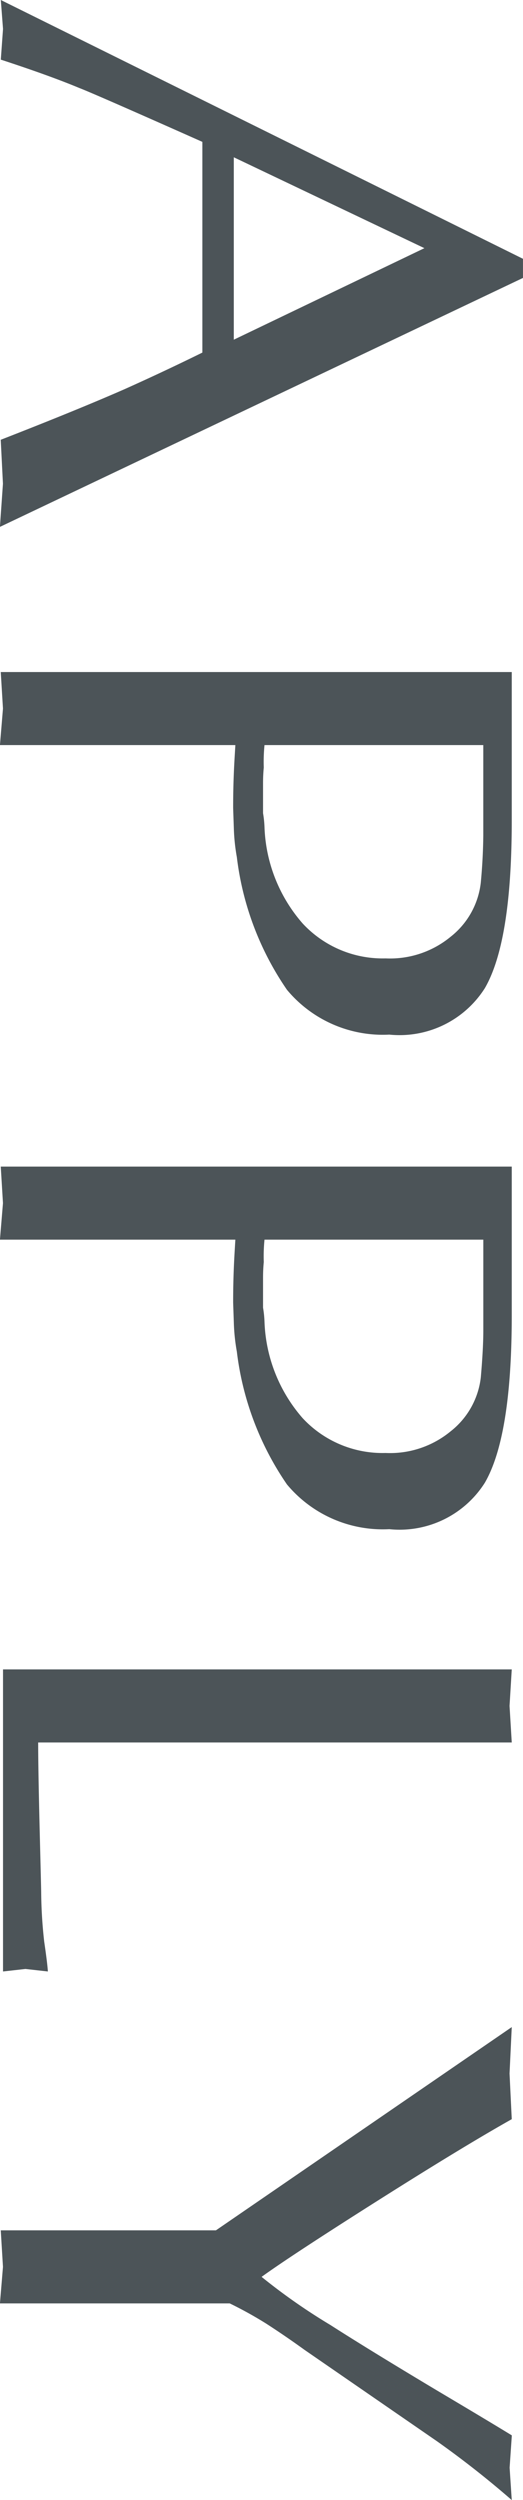
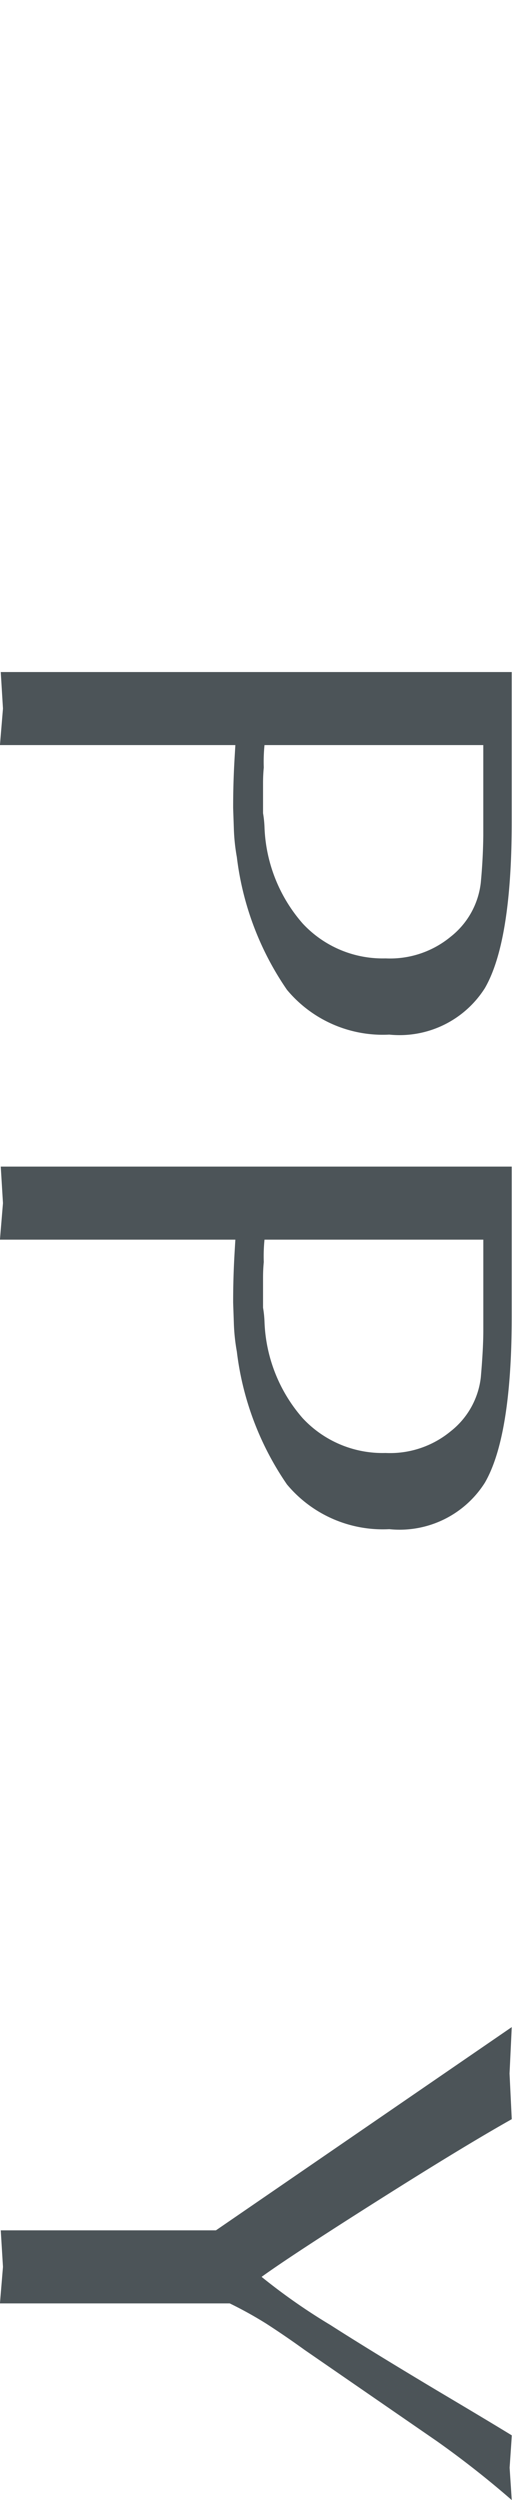
<svg xmlns="http://www.w3.org/2000/svg" width="20.797" height="99.313">
  <defs>
    <clipPath id="a">
      <path data-name="長方形 1606" fill="#4c5458" d="M0 0h99.313v20.797H0z" />
    </clipPath>
  </defs>
  <g data-name="グループ 2026" transform="rotate(90 10.398 10.398)" clip-path="url(#a)" fill="#4c5458">
-     <path data-name="パス 1001" d="m11.04-.001 9.89 20.8-1.714-.12-1.746.088q-1.19-3.055-2.013-4.93a94.468 94.468 0 0 0-1.451-3.088h-8.37q-1.917 4.309-2.143 4.9Q3 18.832 2.369 20.764l-1.219-.088-1.15.088L10.281-.001Zm2.454 11.5L9.858 3.92l-3.61 7.579Z" />
    <path data-name="パス 1002" d="M29.598 11.438v9.36l-1.451-.12-1.451.088V.446h5.9q4.812 0 6.658 1.07a4.017 4.017 0 0 1 1.845 3.8 4.957 4.957 0 0 1-1.781 4.07 11.771 11.771 0 0 1-5.269 1.992 7.728 7.728 0 0 1-1.155.12c-.482.016-.759.027-.823.027-.508 0-.958-.011-1.352-.027s-.769-.04-1.121-.061m0-9.863v8.704a6.645 6.645 0 0 0 .889.029c.2.019.407.029.626.029h1.19a4.222 4.222 0 0 1 .558-.058 6.134 6.134 0 0 0 3.823-1.517 4.338 4.338 0 0 0 1.387-3.3 3.784 3.784 0 0 0-.86-2.585 3.188 3.188 0 0 0-2.143-1.198 22.55 22.55 0 0 0-1.866-.1h-3.604Z" />
    <path data-name="パス 1003" d="M49.244 11.438v9.36l-1.451-.12-1.451.088V.446h5.9q4.812 0 6.658 1.07a4.012 4.012 0 0 1 1.845 3.8 4.963 4.963 0 0 1-1.778 4.07 11.784 11.784 0 0 1-5.275 1.992 7.728 7.728 0 0 1-1.155.12c-.482.016-.756.027-.82.027-.508 0-.958-.011-1.352-.027s-.769-.04-1.121-.061m0-9.863v8.704a6.614 6.614 0 0 0 .889.029c.2.019.4.029.626.029h1.187a4.25 4.25 0 0 1 .562-.058 6.14 6.14 0 0 0 3.826-1.516 4.336 4.336 0 0 0 1.384-3.3 3.784 3.784 0 0 0-.86-2.585 3.183 3.183 0 0 0-2.14-1.2c-.791-.069-1.414-.1-1.863-.1h-3.611Z" />
-     <path data-name="パス 1004" d="M69.218.446v18.832q1.054 0 3.445-.059c1.595-.04 2.433-.061 2.521-.061a18.619 18.619 0 0 0 1.946-.12c.527-.077.921-.128 1.185-.146l-.1.892.1.892h-12V.446l1.451.088Z" />
    <path data-name="パス 1005" d="M91.5 11.662v9.136l-1.451-.12-1.451.088V12.21L80.524.446l1.845.088 1.813-.088q1.086 1.932 3.248 5.348t3.016 4.6a23.865 23.865 0 0 0 1.909-2.731q.99-1.545 2.572-4.19c.6-1.009 1.2-2.021 1.816-3.03l1.283.088 1.287-.085a37.654 37.654 0 0 0-2.337 2.974l-3.631 5.268a35.25 35.25 0 0 0-1.038 1.517 15.712 15.712 0 0 0-.807 1.456" />
  </g>
</svg>